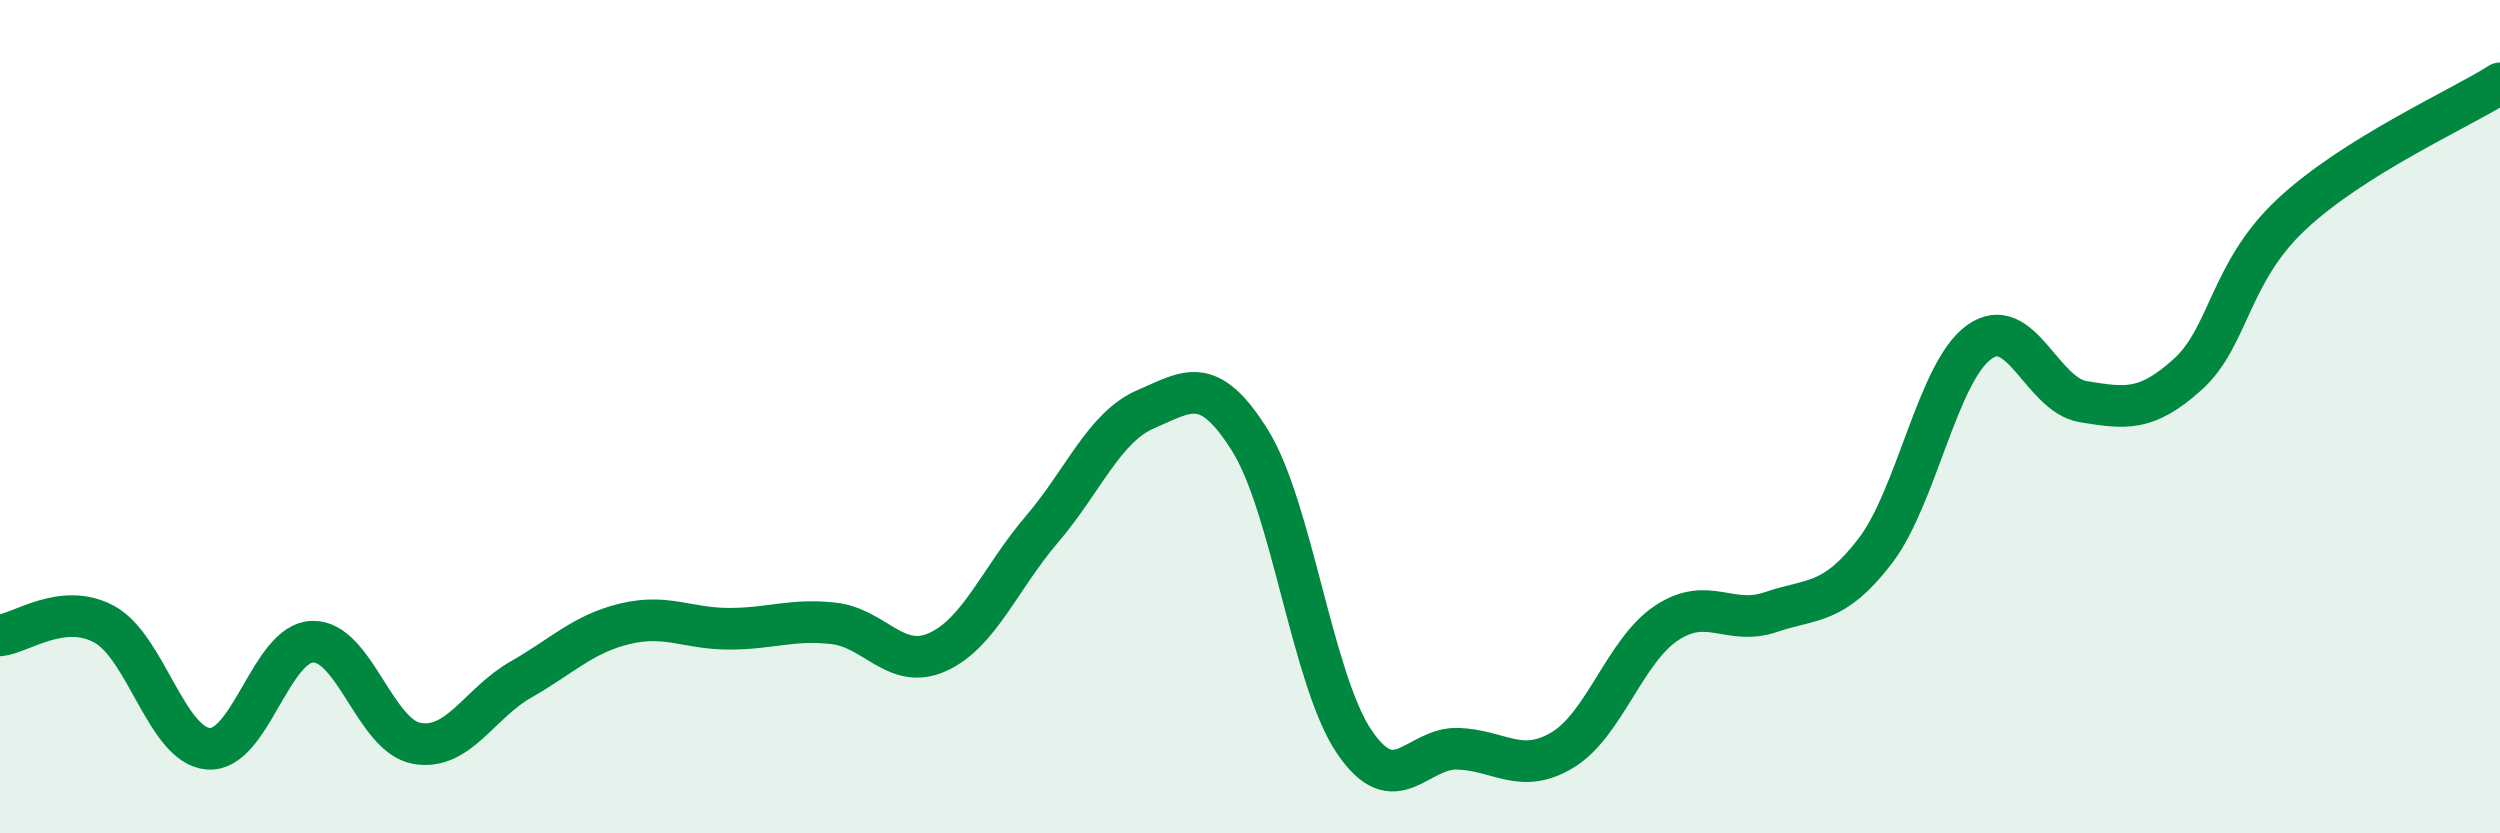
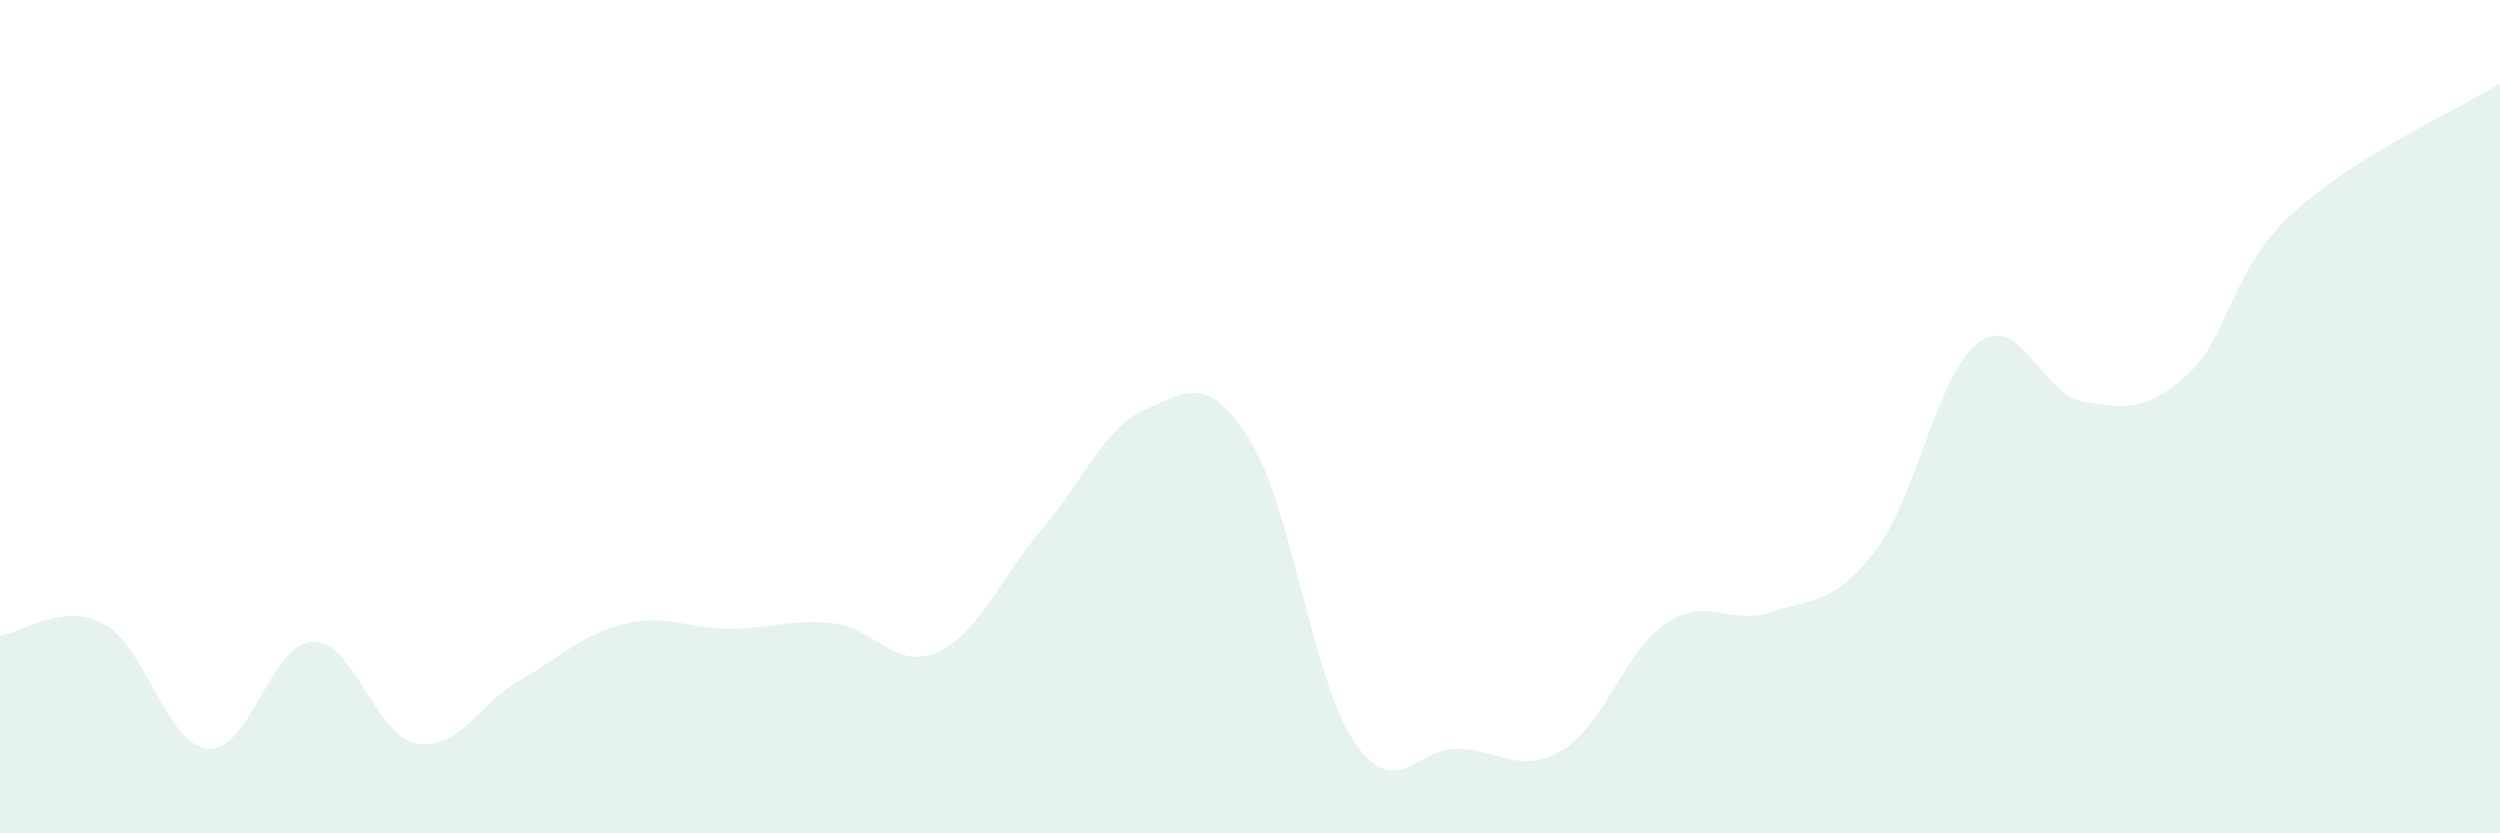
<svg xmlns="http://www.w3.org/2000/svg" width="60" height="20" viewBox="0 0 60 20">
  <path d="M 0,15.25 C 0.5,15.2 1.5,14.44 2.5,14.98 C 3.5,15.52 4,17.89 5,17.97 C 6,18.05 6.5,15.43 7.5,15.4 C 8.5,15.37 9,17.66 10,17.84 C 11,18.02 11.5,16.88 12.5,16.31 C 13.5,15.74 14,15.21 15,14.97 C 16,14.73 16.5,15.09 17.5,15.09 C 18.5,15.09 19,14.85 20,14.96 C 21,15.07 21.5,16.1 22.5,15.65 C 23.5,15.2 24,13.88 25,12.71 C 26,11.54 26.5,10.25 27.5,9.82 C 28.5,9.39 29,8.97 30,10.57 C 31,12.17 31.5,16.32 32.5,17.8 C 33.5,19.28 34,17.93 35,17.97 C 36,18.01 36.5,18.6 37.5,18 C 38.5,17.4 39,15.61 40,14.95 C 41,14.29 41.5,15.03 42.5,14.69 C 43.5,14.35 44,14.53 45,13.23 C 46,11.93 46.5,8.93 47.5,8.21 C 48.5,7.49 49,9.48 50,9.64 C 51,9.8 51.5,9.89 52.5,8.99 C 53.5,8.09 53.5,6.54 55,5.14 C 56.5,3.74 59,2.63 60,2L60 20L0 20Z" fill="#008740" opacity="0.1" stroke-linecap="round" stroke-linejoin="round" />
-   <path d="M 0,15.25 C 0.5,15.2 1.5,14.44 2.5,14.98 C 3.5,15.52 4,17.89 5,17.97 C 6,18.05 6.5,15.43 7.5,15.4 C 8.5,15.37 9,17.66 10,17.84 C 11,18.02 11.5,16.88 12.5,16.31 C 13.5,15.74 14,15.21 15,14.97 C 16,14.73 16.5,15.09 17.5,15.09 C 18.5,15.09 19,14.85 20,14.96 C 21,15.07 21.5,16.1 22.5,15.65 C 23.5,15.2 24,13.88 25,12.71 C 26,11.54 26.5,10.25 27.5,9.82 C 28.5,9.39 29,8.97 30,10.57 C 31,12.17 31.5,16.32 32.5,17.8 C 33.5,19.28 34,17.93 35,17.97 C 36,18.01 36.5,18.6 37.5,18 C 38.5,17.4 39,15.61 40,14.95 C 41,14.29 41.5,15.03 42.5,14.69 C 43.5,14.35 44,14.53 45,13.23 C 46,11.93 46.5,8.93 47.5,8.21 C 48.5,7.49 49,9.48 50,9.64 C 51,9.8 51.5,9.89 52.5,8.99 C 53.5,8.09 53.5,6.54 55,5.14 C 56.5,3.74 59,2.63 60,2" stroke="#008740" stroke-width="1" fill="none" stroke-linecap="round" stroke-linejoin="round" />
</svg>